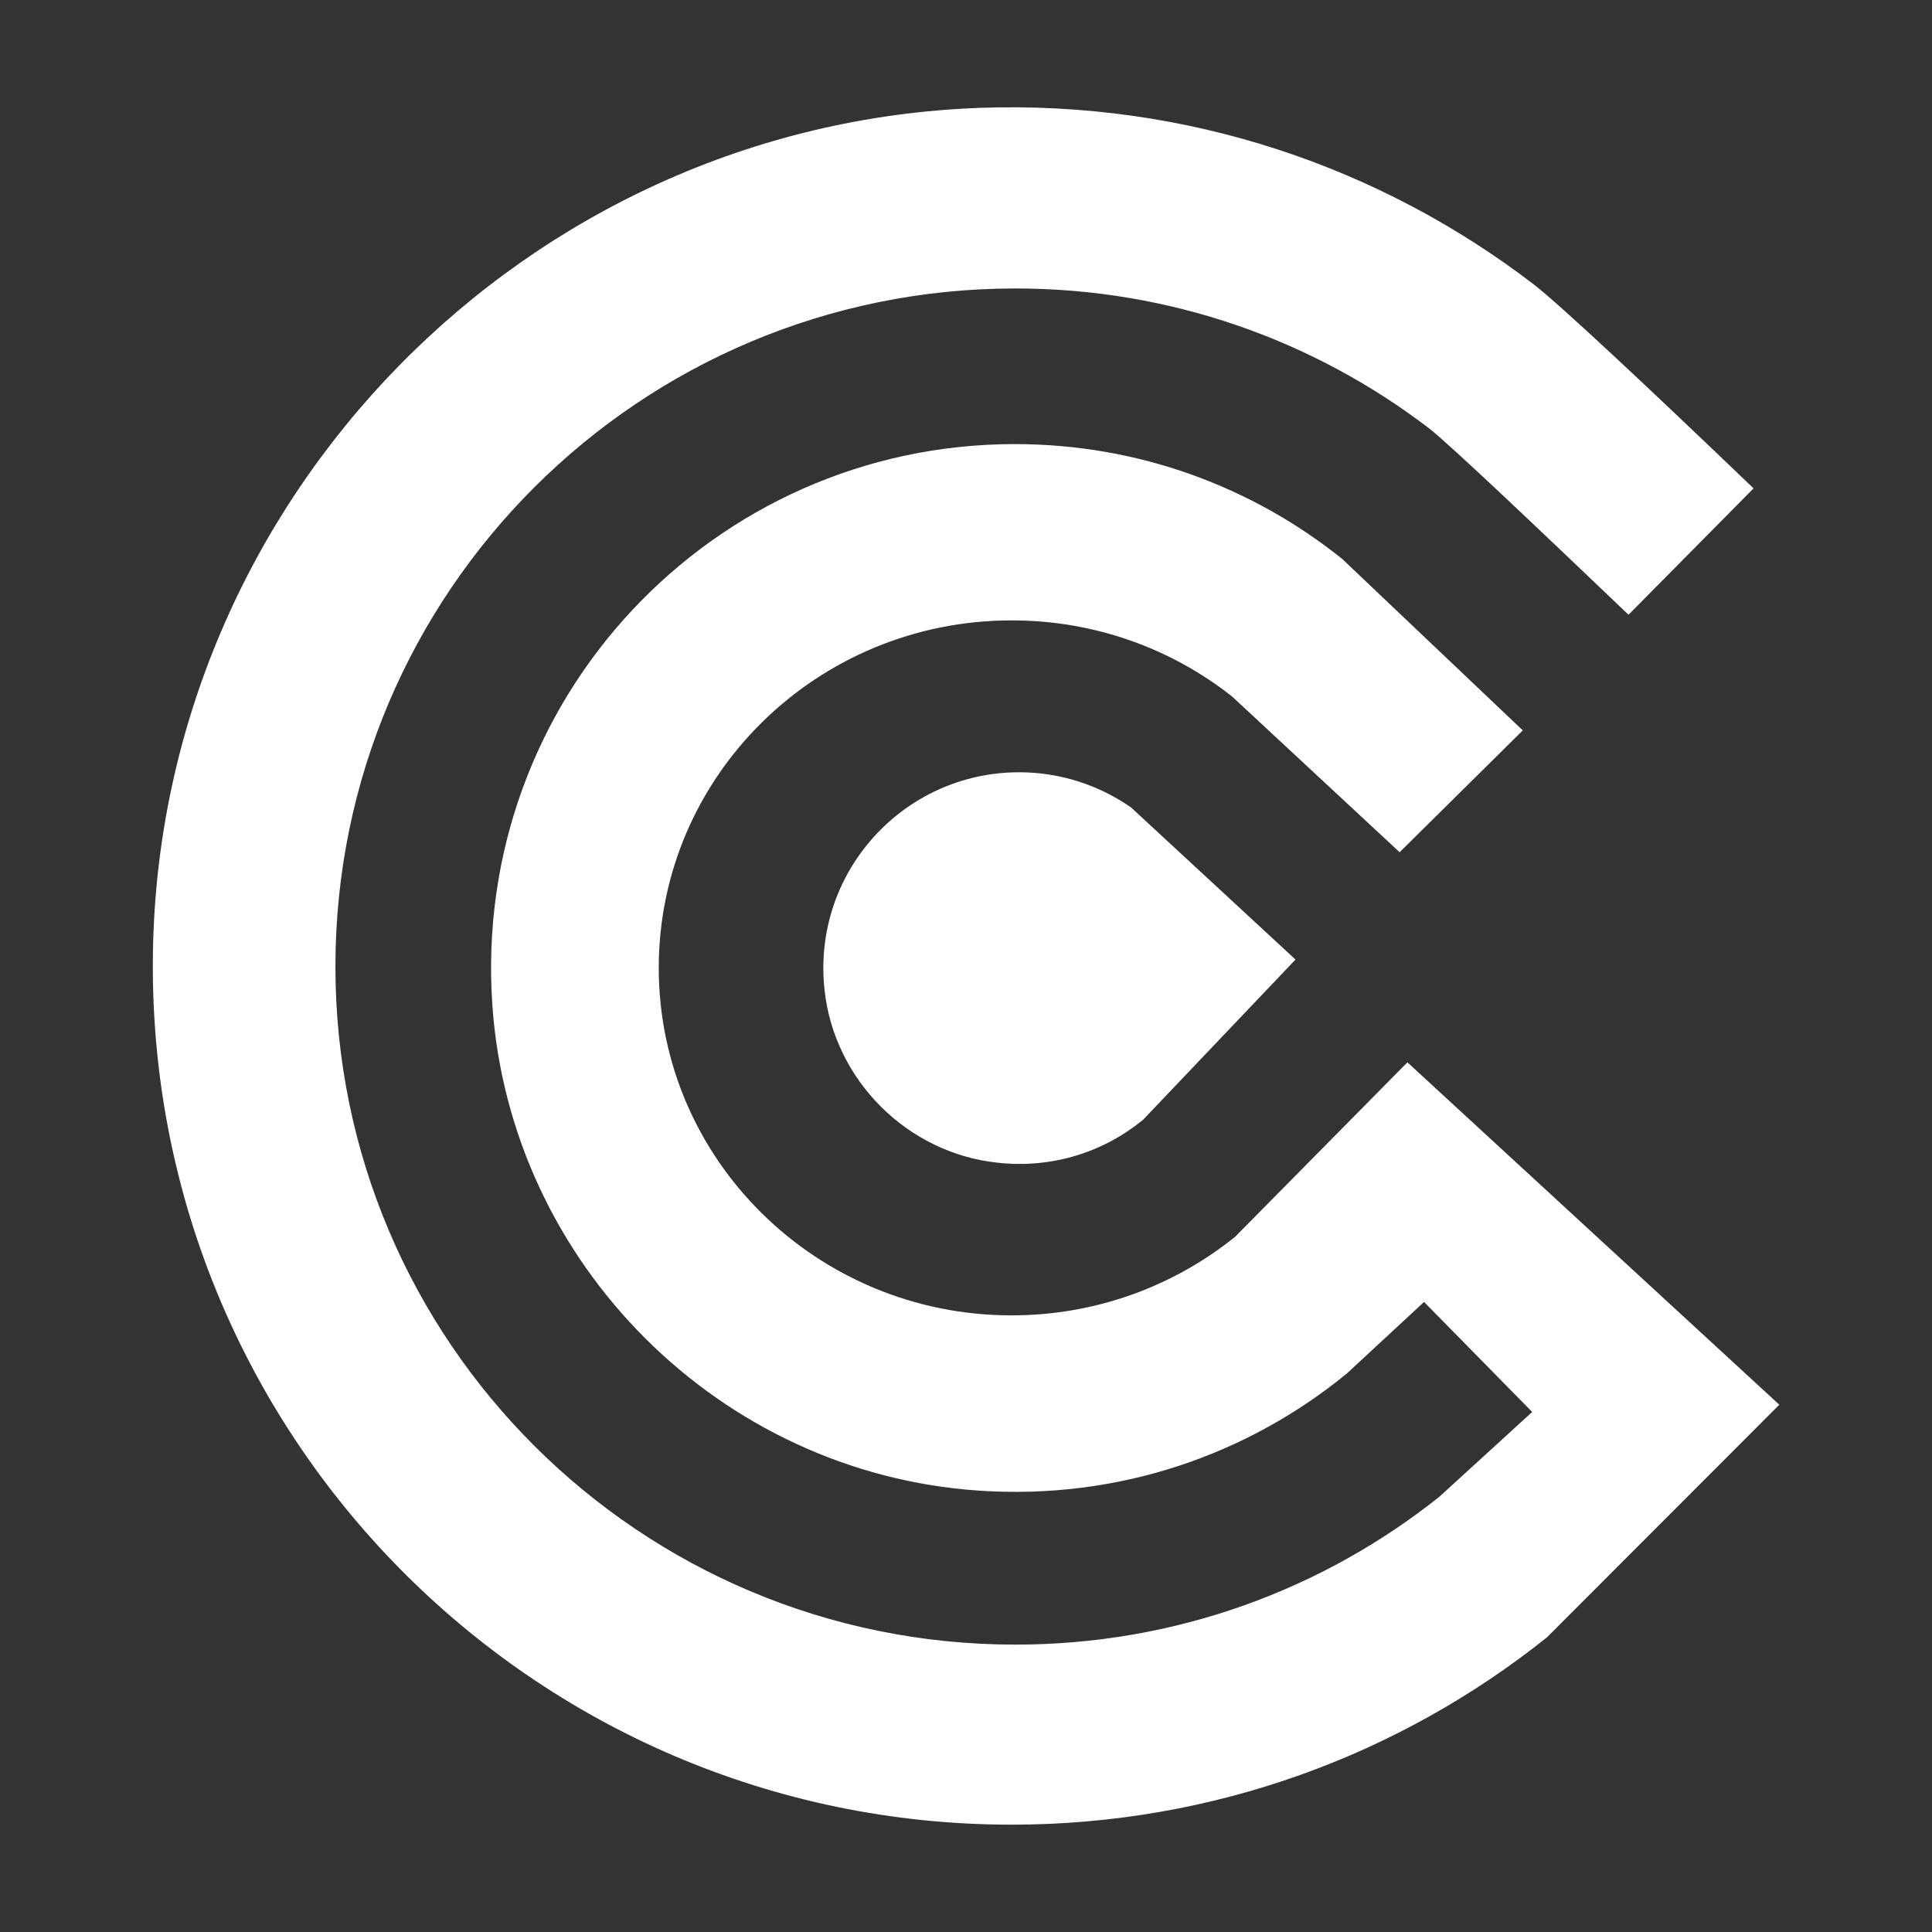
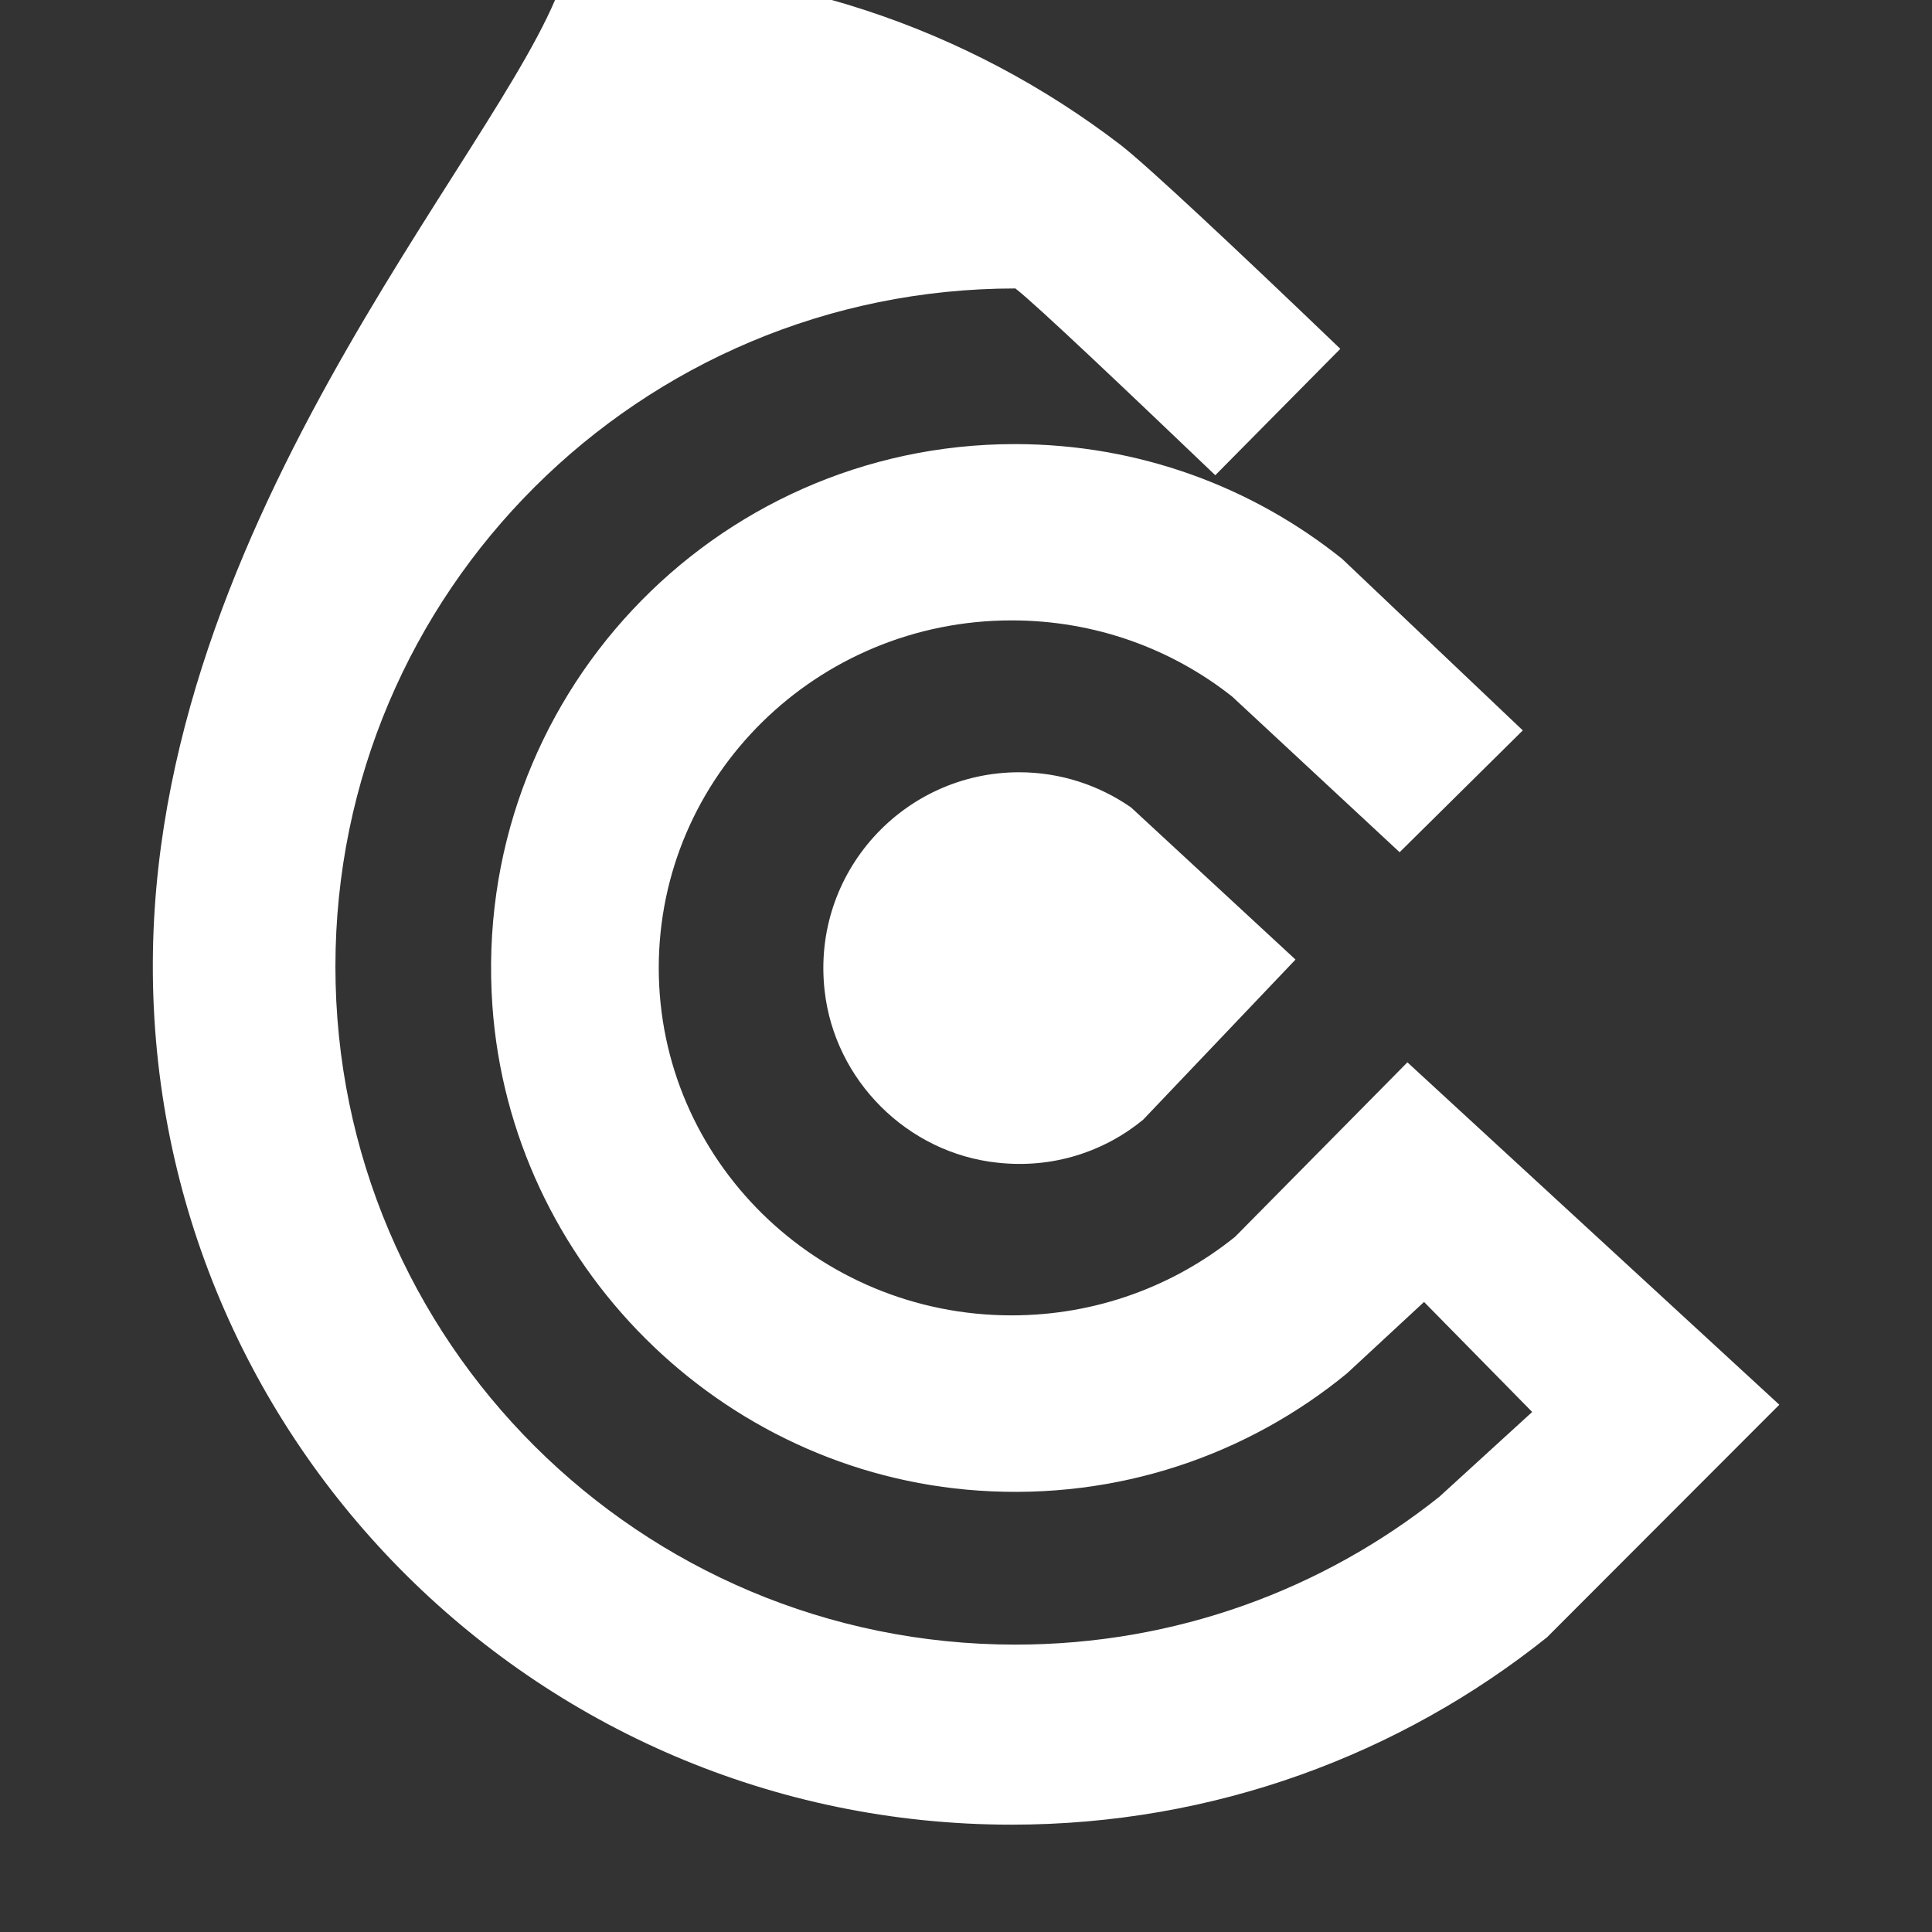
<svg xmlns="http://www.w3.org/2000/svg" version="1.1" id="Capa_1" x="0px" y="0px" viewBox="0 0 720 720" style="enable-background:new 0 0 720 720;" xml:space="preserve">
  <rect x="0" y="0" width="720" height="720" fill="#333333" stroke="none" />
  <style type="text/css">
	.st0{fill:#FFFFFF;}
</style>
-   <path class="st0" d="M421.5,300.9l61.3,56.7L426,417.3c-14.5,11.9-33.7,18.3-54.3,16c-33.6-3.6-60.7-30.7-64.4-64.2  c-4.9-44,29.5-81.3,72.5-81.3C395.3,287.8,409.7,292.7,421.5,300.9 M524.5,395.9l-64.2,65c-22.7,18.3-51.7,29.3-83.3,29.3  c-72.6,0-131.5-58-131.5-129.5S304.4,231.2,377,231.2c31.1,0,59.7,10.6,82.2,28.4l62.4,58l45.9-45.4l-67.3-63.9  c-33.4-26.8-75.8-42.8-122-42.8c-112.5,0-202.7,95.1-194.7,209.3c6.8,96.3,84.8,174.1,181.1,180.7c52.2,3.6,100.5-13.4,137.4-43.7  l28.7-26.6l40.3,41l-34.6,31.6c-43.3,34.5-98.2,55.1-158,55.1c-140,0-253.4-113.1-253.4-252.7s113.5-252.7,253.4-252.7  c57.9,0,111.3,19.4,154,52c7.7,5.9,43.4,39.9,74.5,69.6l46.6-47.1c-39.3-37.7-72.3-68.6-81.9-76c-57-43.7-128.9-68.6-206.6-65.8  C196,46.4,59.8,185.5,57,354.6C54,533.8,198.4,680,377,680c75.4,0,144.8-26.1,199.5-69.8l86.6-86.7L524.5,395.9z" />
+   <path class="st0" d="M421.5,300.9l61.3,56.7L426,417.3c-14.5,11.9-33.7,18.3-54.3,16c-33.6-3.6-60.7-30.7-64.4-64.2  c-4.9-44,29.5-81.3,72.5-81.3C395.3,287.8,409.7,292.7,421.5,300.9 M524.5,395.9l-64.2,65c-22.7,18.3-51.7,29.3-83.3,29.3  c-72.6,0-131.5-58-131.5-129.5S304.4,231.2,377,231.2c31.1,0,59.7,10.6,82.2,28.4l62.4,58l45.9-45.4l-67.3-63.9  c-33.4-26.8-75.8-42.8-122-42.8c-112.5,0-202.7,95.1-194.7,209.3c6.8,96.3,84.8,174.1,181.1,180.7c52.2,3.6,100.5-13.4,137.4-43.7  l28.7-26.6l40.3,41l-34.6,31.6c-43.3,34.5-98.2,55.1-158,55.1c-140,0-253.4-113.1-253.4-252.7s113.5-252.7,253.4-252.7  c7.7,5.9,43.4,39.9,74.5,69.6l46.6-47.1c-39.3-37.7-72.3-68.6-81.9-76c-57-43.7-128.9-68.6-206.6-65.8  C196,46.4,59.8,185.5,57,354.6C54,533.8,198.4,680,377,680c75.4,0,144.8-26.1,199.5-69.8l86.6-86.7L524.5,395.9z" />
</svg>